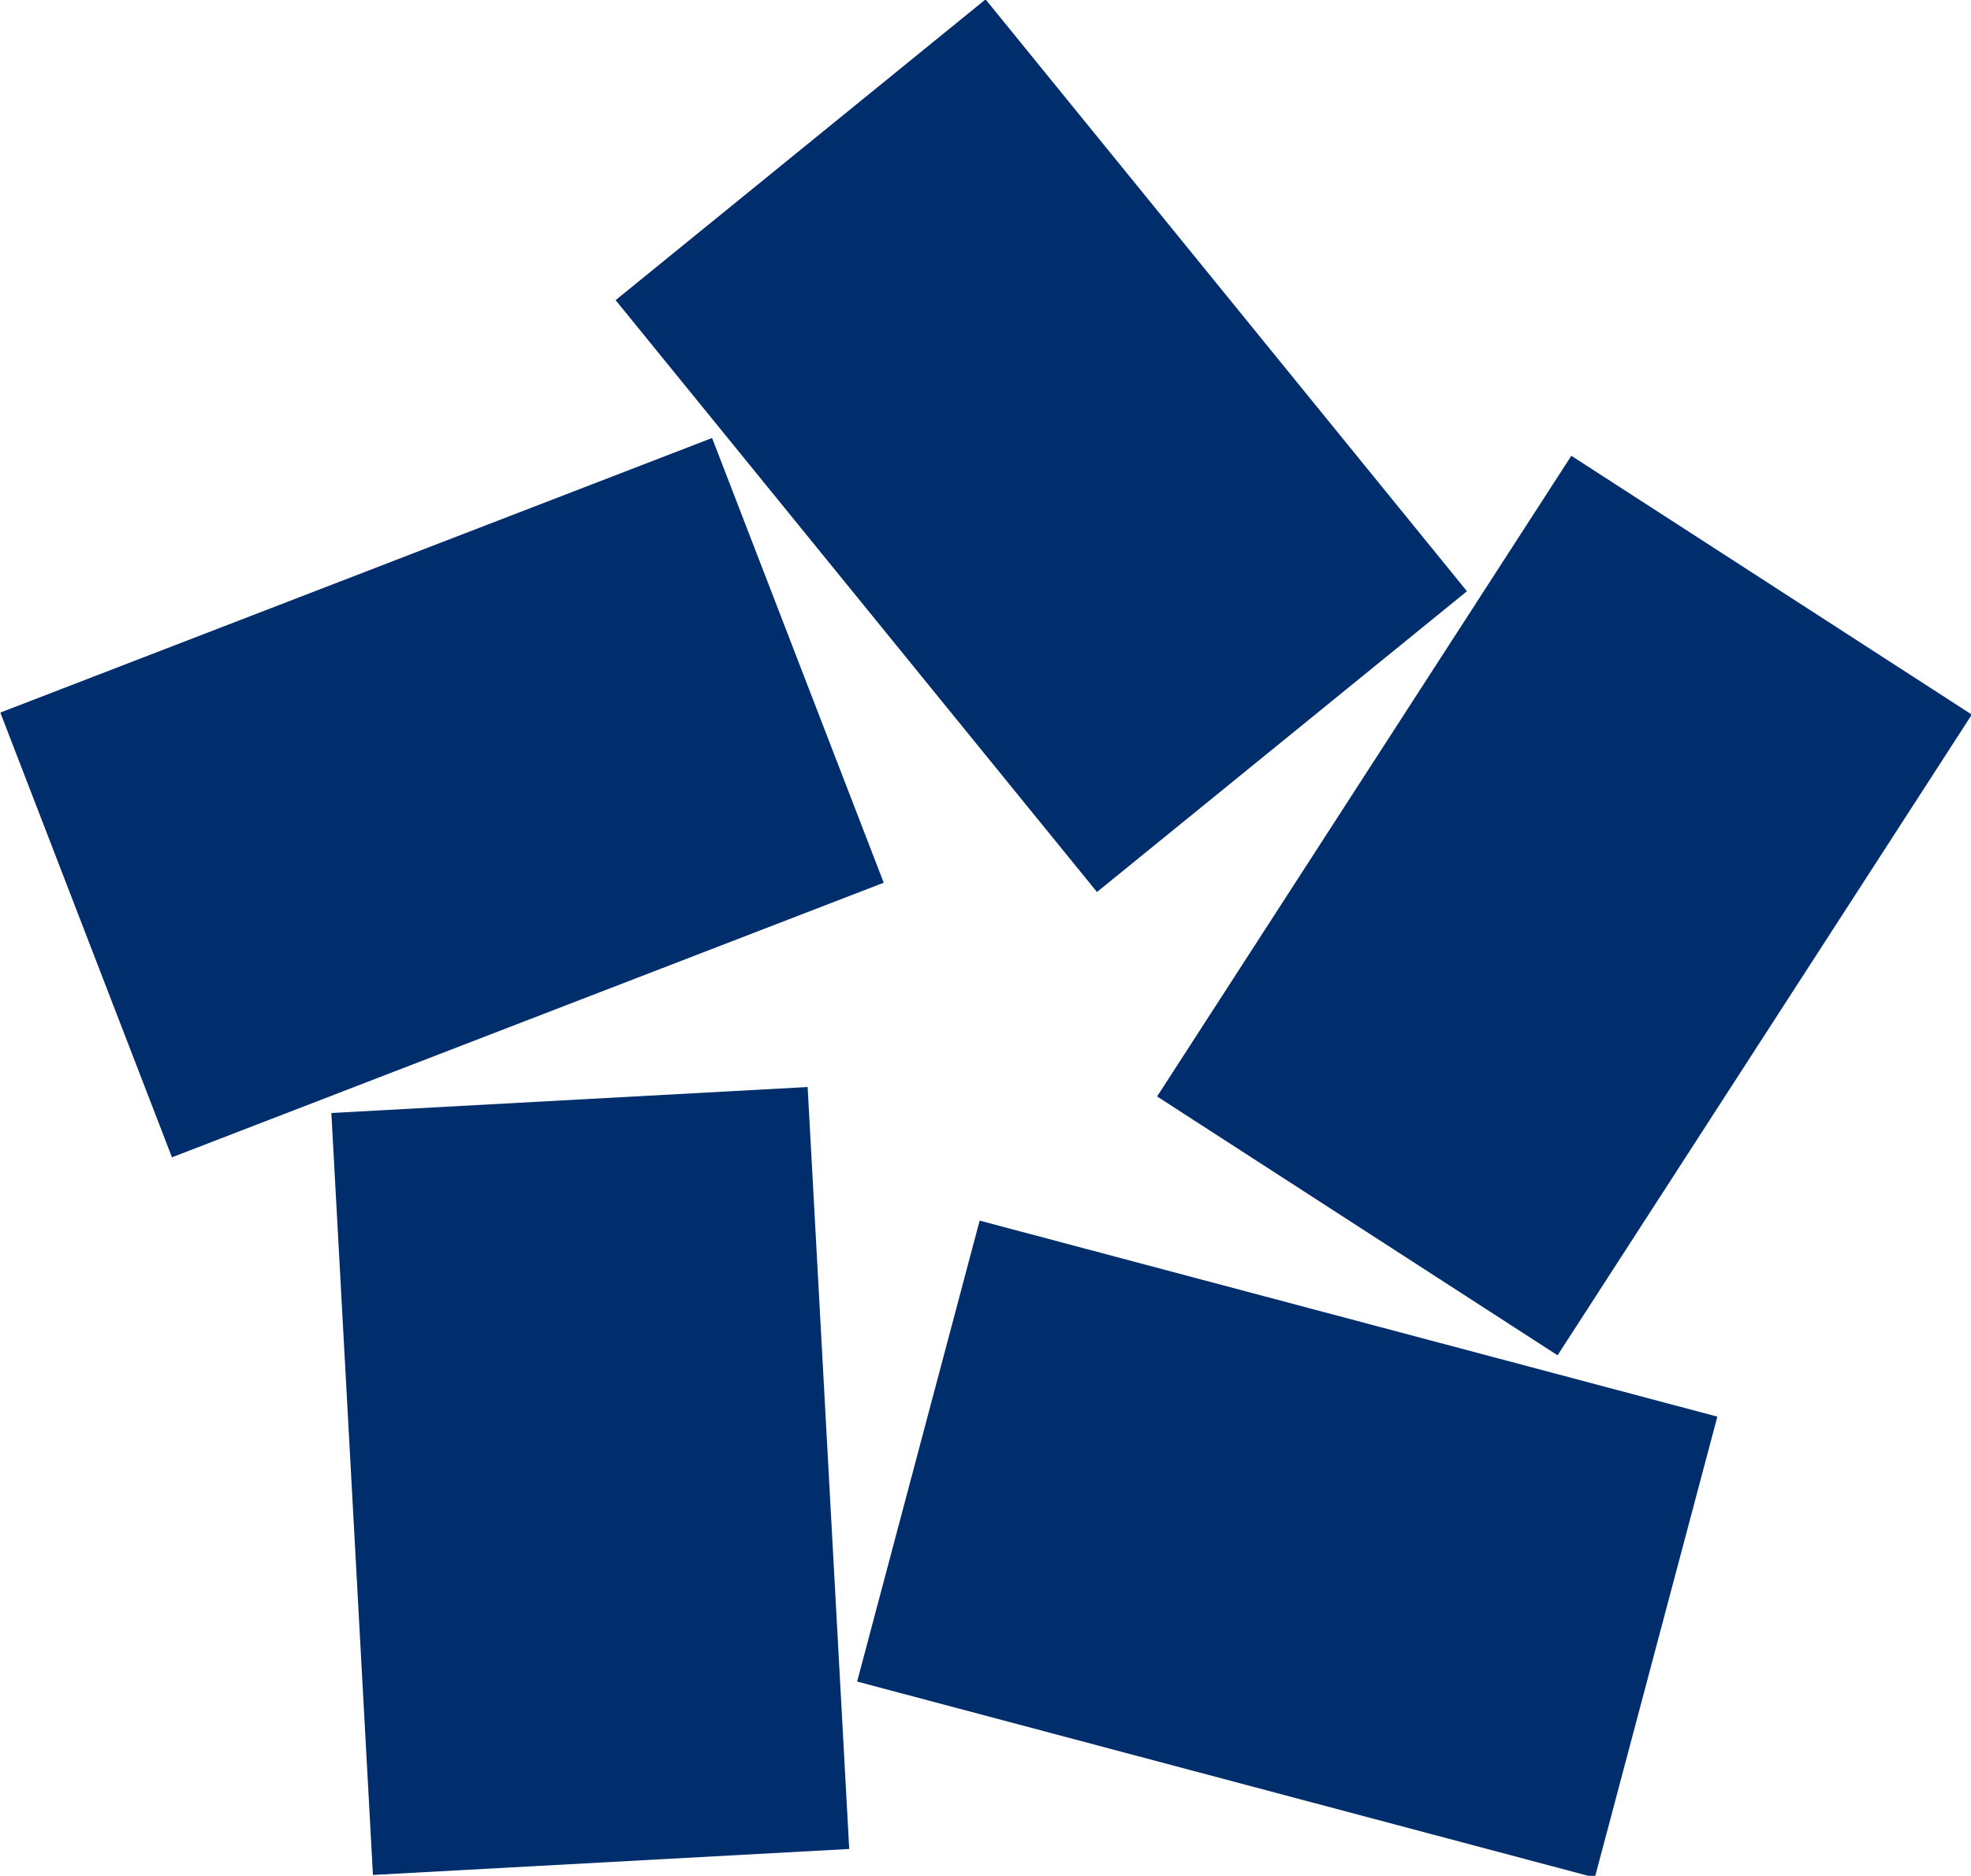
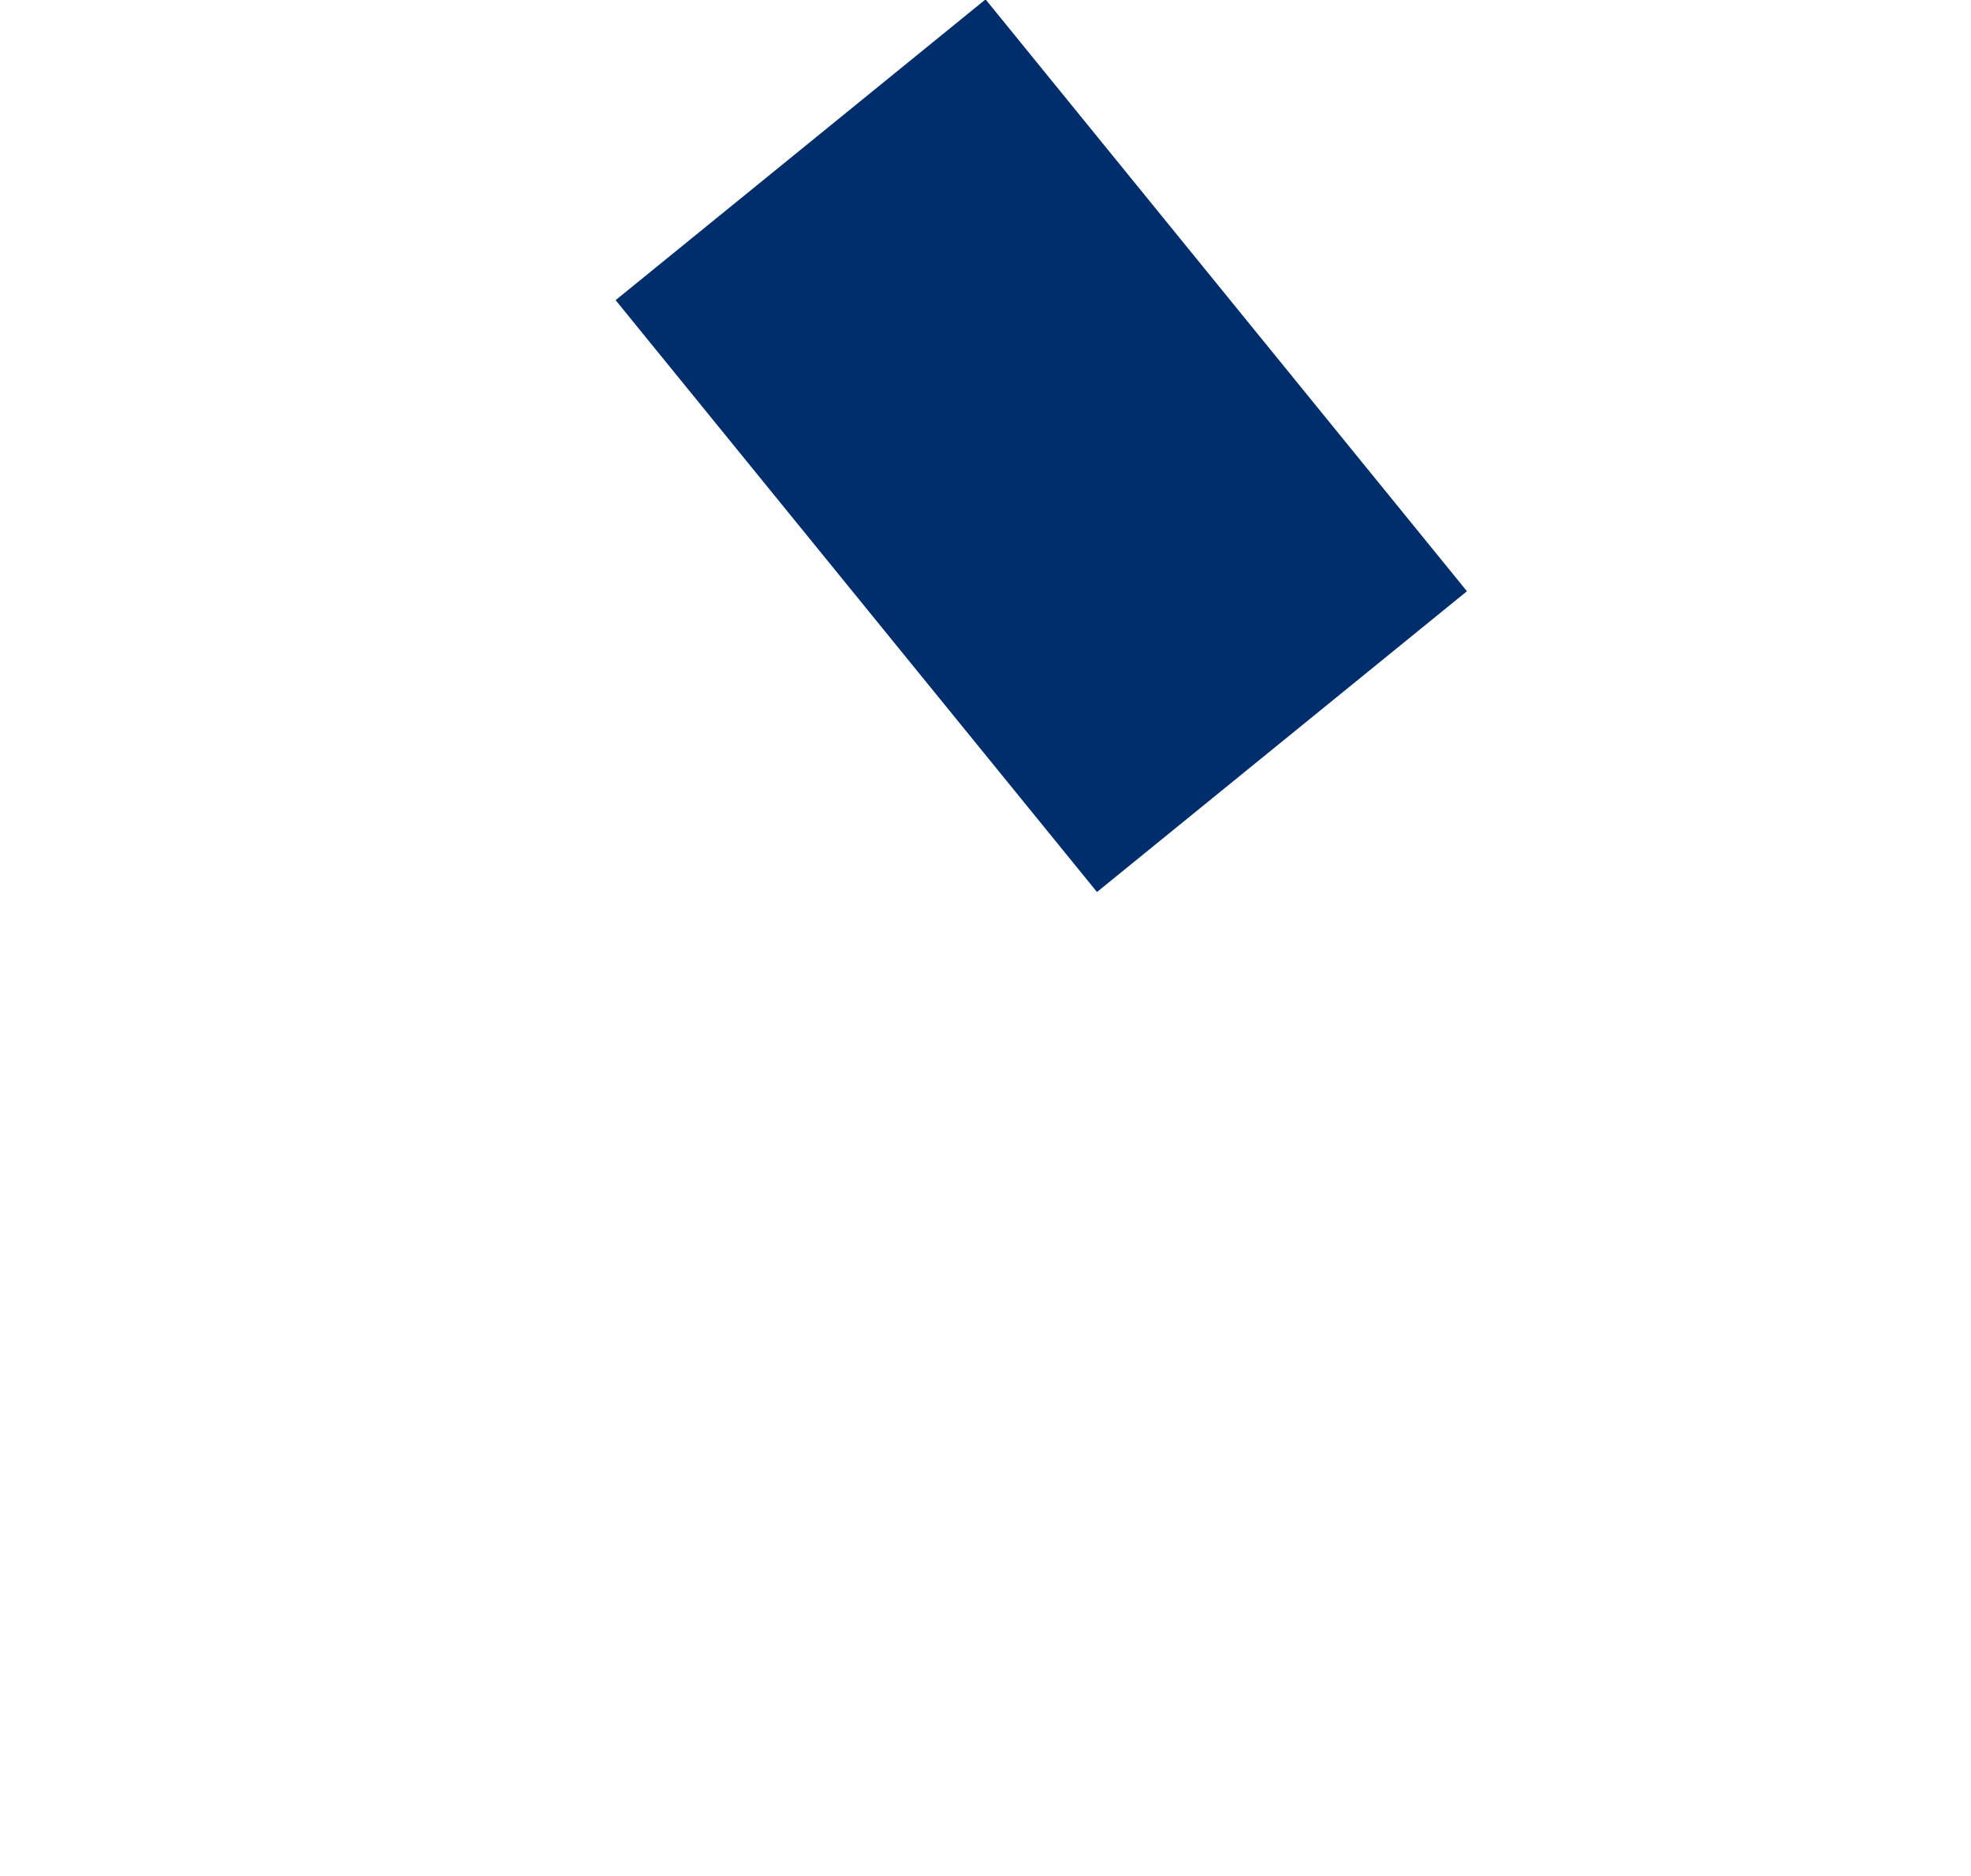
<svg xmlns="http://www.w3.org/2000/svg" version="1.1" id="Слой_1" x="0px" y="0px" viewBox="0.3 138.3 594.5 565.9" enable-background="new 0.3 138.3 594.5 565.9" xml:space="preserve">
  <g>
-     <rect x="273.5" y="533.3" transform="matrix(0.967 0.257 -0.257 0.967 168.37 -79.446)" fill="#002e6c" width="230.1" height="143.8" />
-     <rect x="63.6" y="513" transform="matrix(5.450939e-002 0.999 -0.999 5.450939e-002 752.922 374.739)" fill="#002e6c" width="230.1" height="143.8" />
    <rect x="199.3" y="201" transform="matrix(-0.631 -0.776 0.776 -0.631 300.959 688.895)" fill="#002e6c" width="230.1" height="143.8" />
-     <rect x="357" y="339.6" transform="matrix(0.543 -0.84 0.84 0.543 -129.806 584.564)" fill="#002e6c" width="230.1" height="143.8" />
-     <rect x="18.5" y="307.2" transform="matrix(-0.933 0.36 -0.36 -0.933 394.702 684.562)" fill="#002e6c" width="230.1" height="143.8" />
  </g>
</svg>